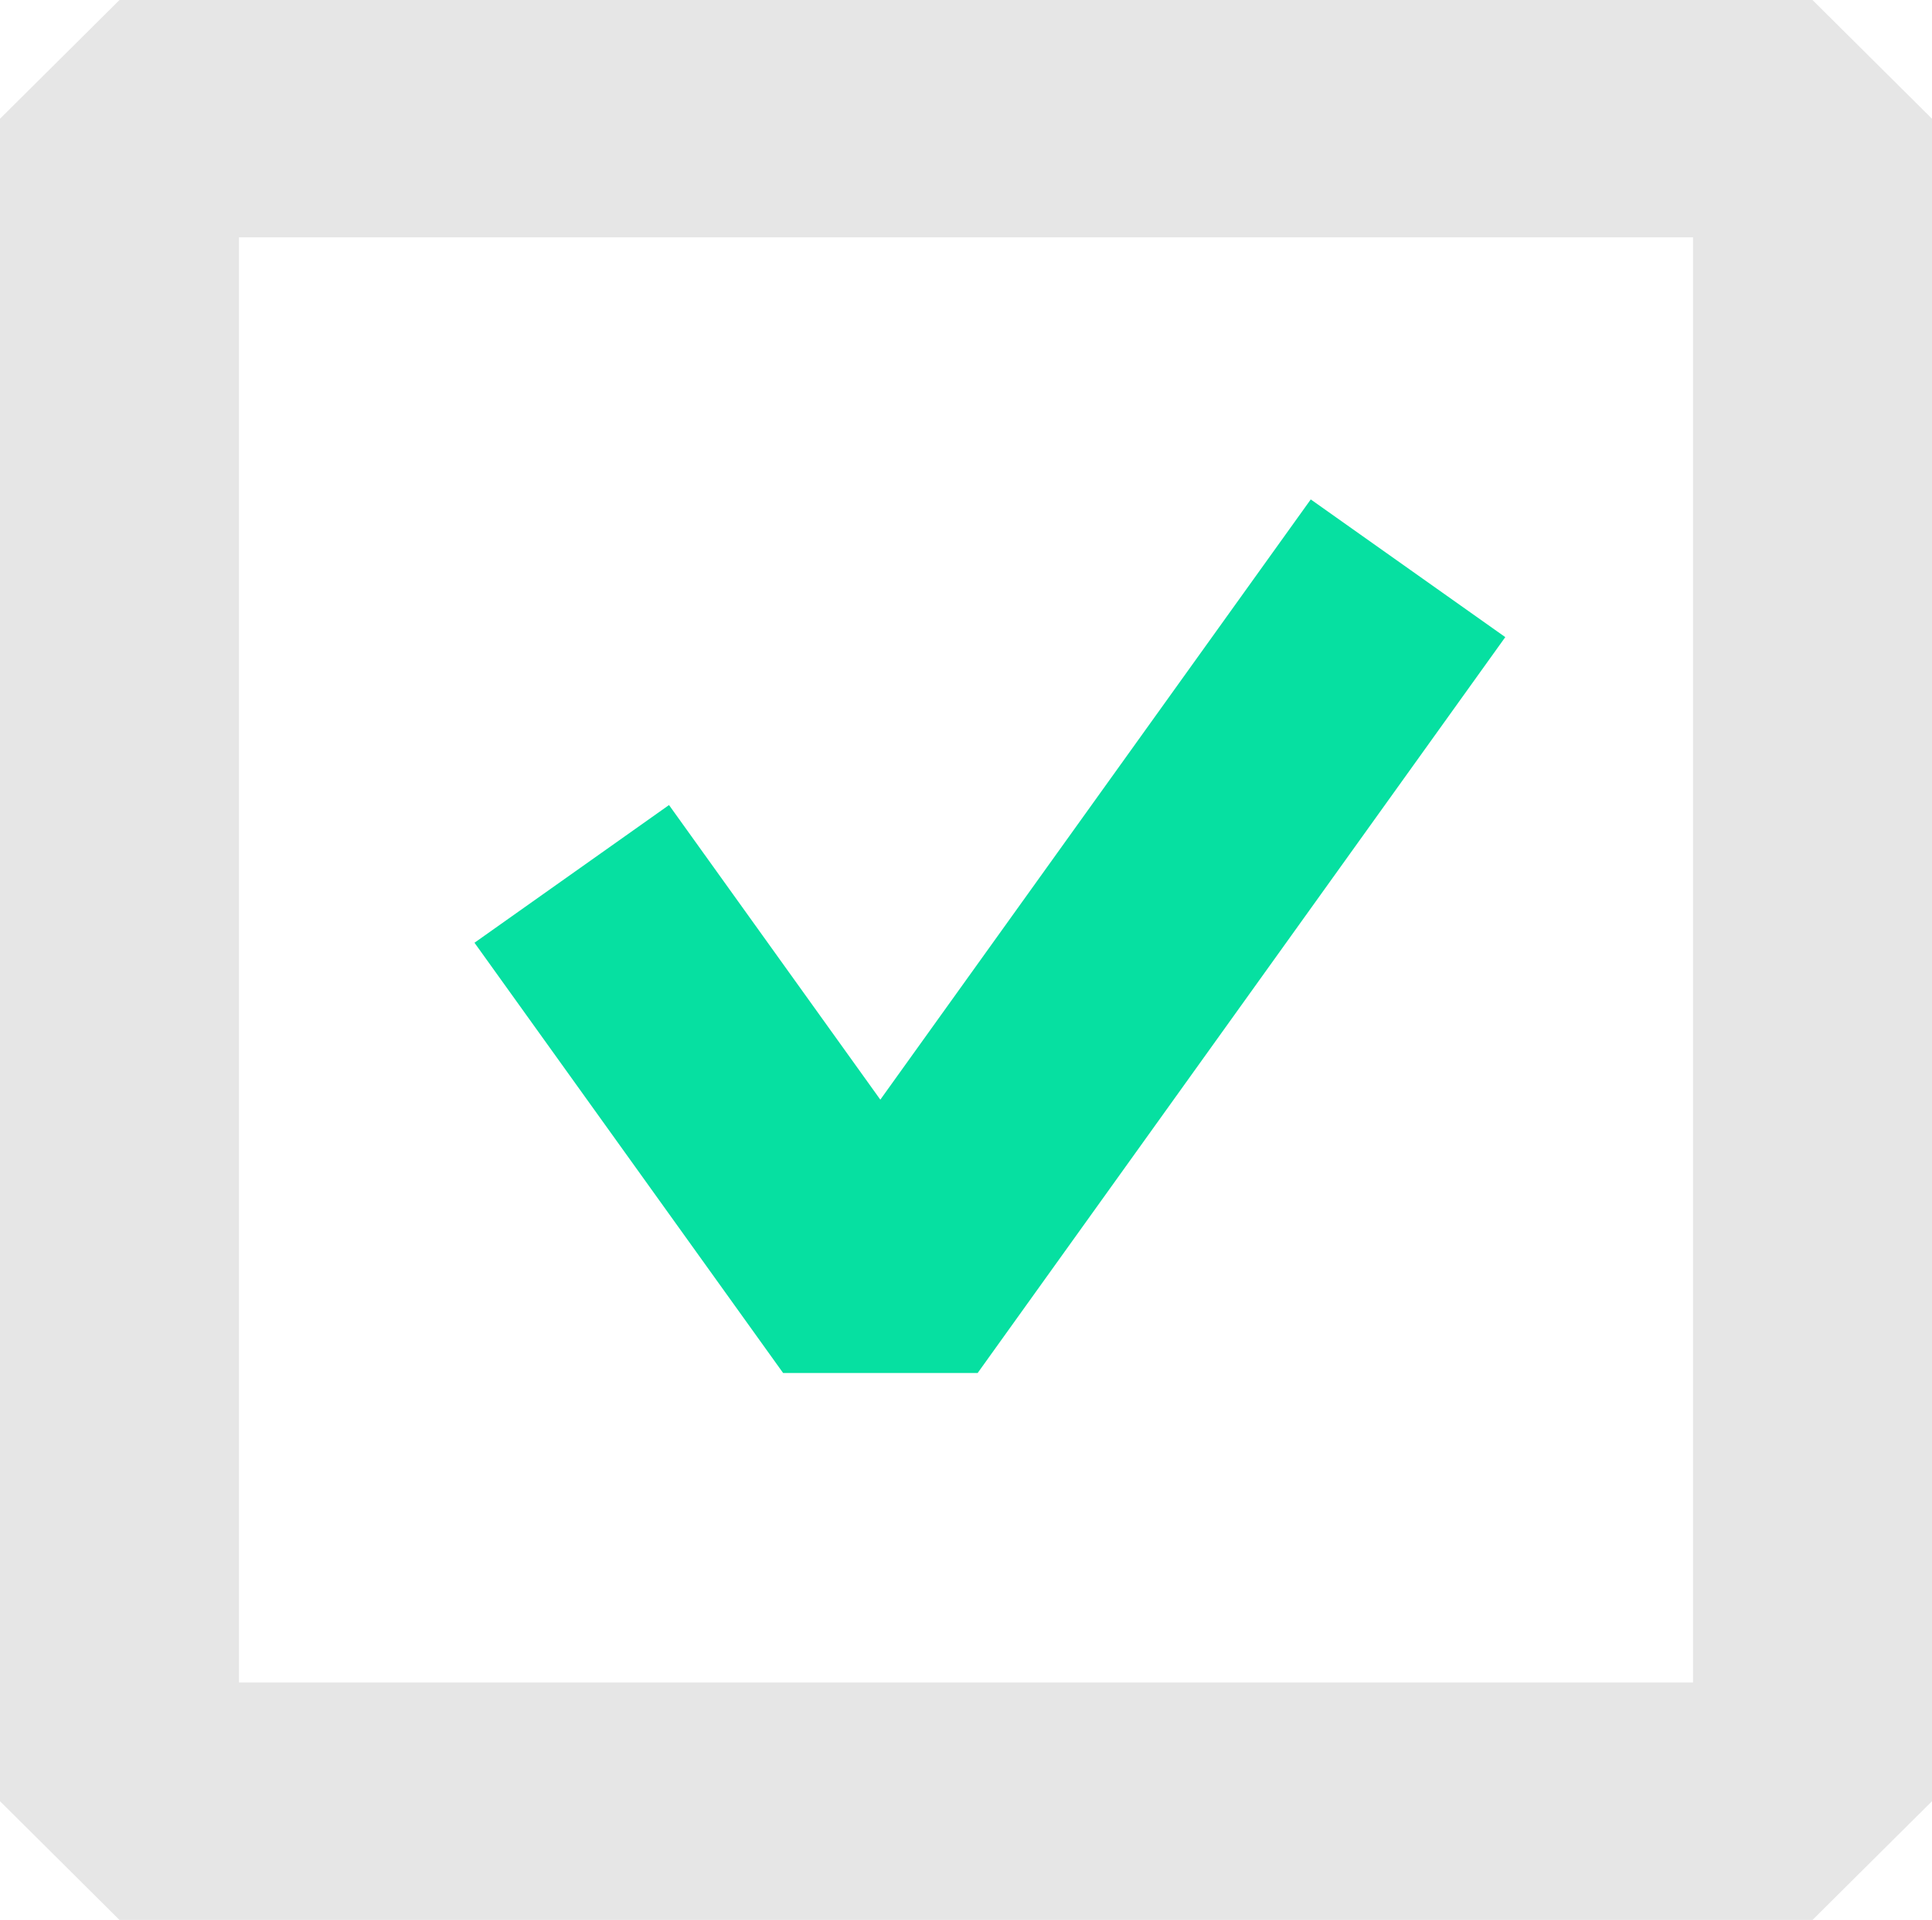
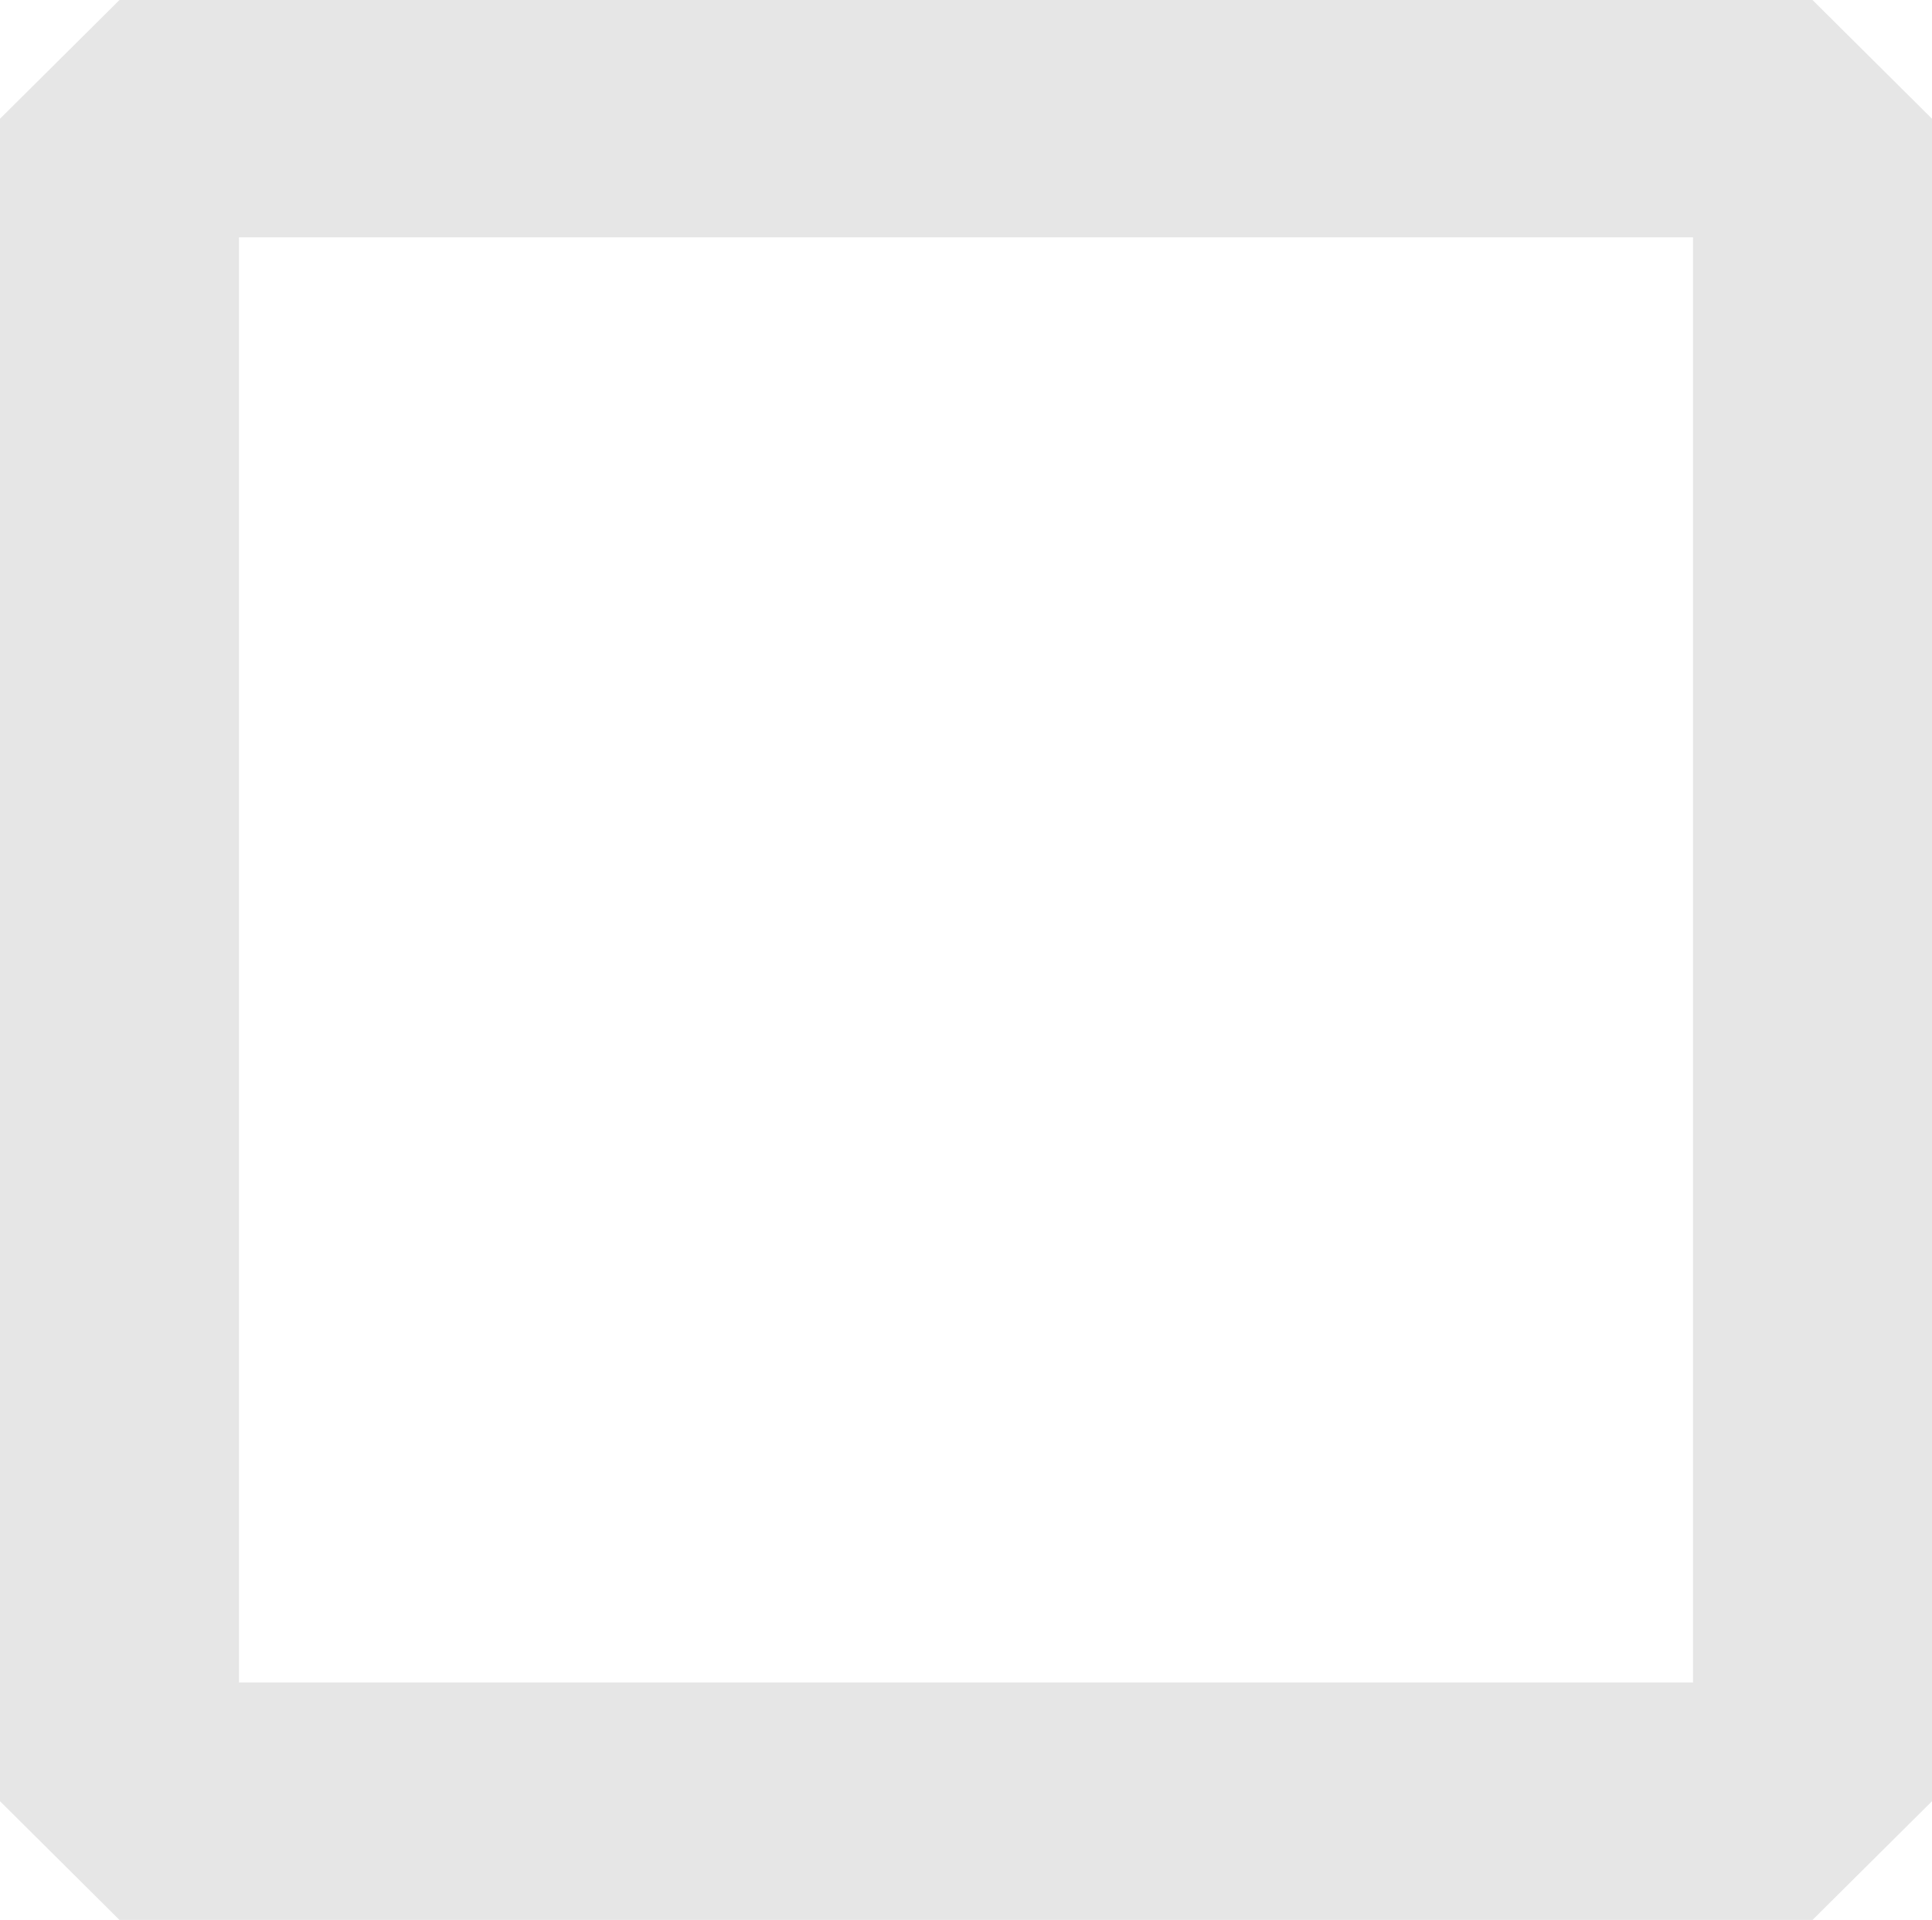
<svg xmlns="http://www.w3.org/2000/svg" viewBox="0 0 150.86 149.89">
  <defs>
    <style>.cls-1{fill:#e6e6e6;}.cls-2{fill:#06e0a1;}</style>
  </defs>
  <title>галочка</title>
  <g id="Слой_2" data-name="Слой 2">
    <g id="Слой_1-2" data-name="Слой 1">
      <path class="cls-1" d="M18.66,18.53H132.2V131.35H18.66ZM9.33,0,0,9.27V140.62l9.33,9.27h132.2l9.33-9.27V9.27L141.53,0Z" />
-       <polygon class="cls-2" points="61.15 107.19 37.05 73.6 52.24 62.85 68.74 85.85 102.35 38.99 117.54 49.74 76.34 107.19 61.15 107.19" />
    </g>
  </g>
</svg>